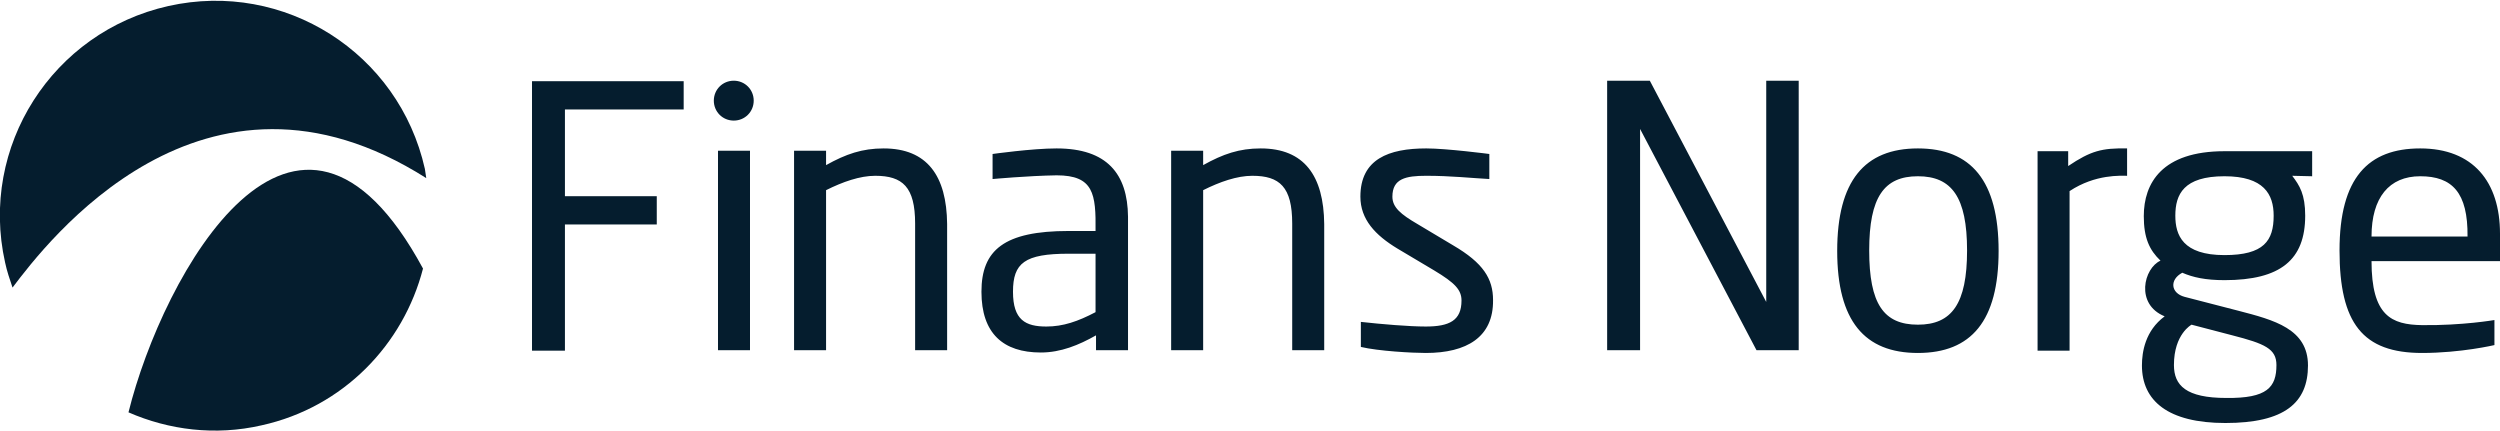
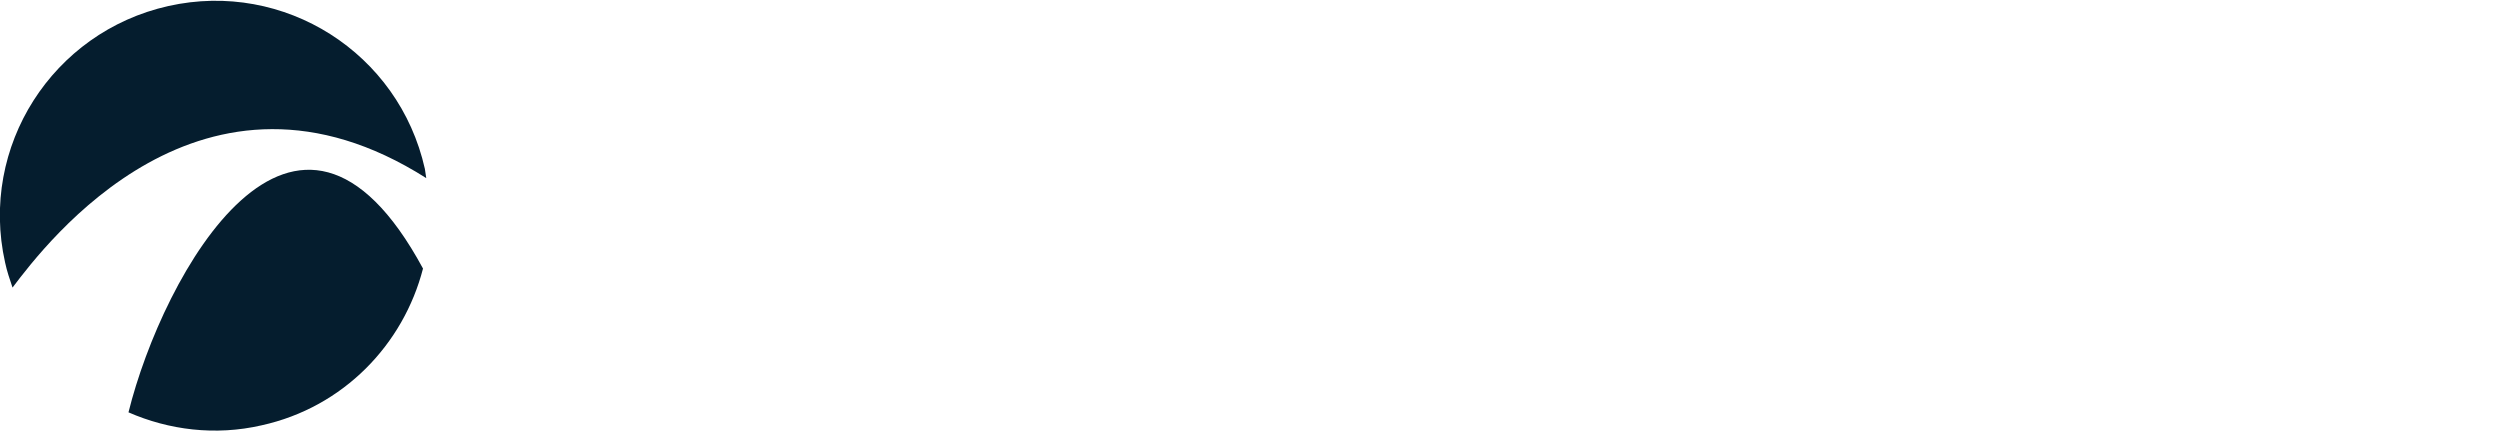
<svg xmlns="http://www.w3.org/2000/svg" version="1.1" id="Layer_1" x="0px" y="0px" viewBox="0 0 539 93" style="enable-background:new 0 0 539 93;" xml:space="preserve">
  <style type="text/css">
  .st0{fill:#051D2E;}
 </style>
  <g>
    <path class="st0" d="M91.9,38.4c-0.1-0.7-0.2-1.3-0.3-2c-5.6-25-30.3-40.7-55.3-35.1C11.3,6.9-4.5,31.6,1.1,56.6   c0.4,1.9,1,3.6,1.6,5.4C9.9,52.5,43.7,7.8,91.9,38.4z">
  </path>
    <path class="st0" d="M27.7,88.9c8.7,3.8,18.7,5.1,28.7,2.8C74.1,87.8,87,74.2,91.2,57.9C63.8,7.2,35.1,59.1,27.7,88.9z">
  </path>
-     <path class="st0" d="M307.4,76.1c-2.9,0-10.2-0.4-14-1.3v-5.4c4.5,0.5,10.4,1,14,1c5.1,0,7.7-1.3,7.7-5.6c0-2.3-1.4-3.8-5.9-6.5   l-7.9-4.7c-4.8-2.9-8-6.3-8-11.2c0-8.1,6.1-10.4,14.2-10.4c4.4,0,13.6,1.2,13.6,1.2v5.4c-3.8-0.2-8.3-0.7-13.6-0.7   c-4.4,0-7.3,0.6-7.3,4.5c0,2.3,1.8,3.8,5.4,5.9l7.7,4.6c6.5,3.8,8.6,7.2,8.6,11.8C322,72.7,316.2,76.1,307.4,76.1L307.4,76.1z    M413.5,76.1c-11.5,0-17.4-6.9-17.4-22S402,32,413.5,32s17.4,7,17.4,22.1S425,76.1,413.5,76.1z M413.5,38c-7.3,0-10.5,4.5-10.5,16   s3.1,16,10.5,16c7.3,0,10.6-4.5,10.6-16S420.8,38,413.5,38z M445.9,35.8v-3.2h-6.6v43h6.9V41.2c5.6-3.7,11.1-3.3,12.4-3.3V32   C453.2,31.9,450.8,32.5,445.9,35.8z M271.8,32c-4.6,0-8.1,1.2-12.4,3.6v-3.1h-6.9v43h6.9V41c3.6-1.8,7.3-3.1,10.6-3.1   c5.9,0,8.6,2.4,8.6,10.3v27.3h6.9V48.3C285.4,37.9,281.2,32,271.8,32L271.8,32z M190.5,32c-4.6,0-8.1,1.2-12.4,3.6v-3.1h-6.9v43   h6.9V41c3.6-1.8,7.3-3.1,10.6-3.1c5.9,0,8.6,2.4,8.6,10.3v27.3h6.9V48.3C204.1,37.9,199.9,32,190.5,32z M147.4,23.6v-6.1h-32.7   v58.1h7.1V48.4h19.8v-6.1h-19.8V23.6H147.4z M521.8,32c-11.2,0-17.4,6.3-17.4,22s5,22.1,17.8,22.1c8.4,0,15.6-1.7,15.6-1.7v-5.4   c0,0-6.9,1.2-15.6,1.1c-6.6-0.1-10.9-2-10.9-13.8H539v-5.9C539,39.2,533.2,32,521.8,32z M511.3,51c0-8.4,3.8-13,10.5-13   c6.9,0,10.3,3.5,10.2,13H511.3z M154.8,32.5h6.9v43h-6.9V32.5z M158.2,26c2.4,0,4.3-1.9,4.3-4.3s-1.9-4.3-4.3-4.3s-4.3,1.9-4.3,4.3   S155.8,26,158.2,26z M227.8,32c-5.3,0-13.8,1.2-13.8,1.2v5.4c0,0,7.6-0.7,13.8-0.8c8,0,8.5,4,8.4,12h-5.8   c-13.9,0-18.8,4.1-18.8,13.1s4.7,13.1,12.8,13.1c4.3,0,8.2-1.6,11.9-3.7v3.2h6.9V46.7C243.1,37.5,238.7,32,227.8,32L227.8,32z    M236.2,67.3c-3.8,2-7,3.1-10.6,3.1c-4.5,0-7.2-1.4-7.2-7.5c0-6.2,2.5-8.2,12-8.2h5.8V67.3z M380.8,17.4v47.7   c0,0-24.9-47.3-25.1-47.7h-9.2v58.1h7.1V27.8l25.1,47.7h9.1V17.4H380.8L380.8,17.4z M494.2,37.9c1.6,2.1,2.8,4,2.8,8.6   c0,9.5-5.3,13.9-17.4,13.9c-4.1,0-6.8-0.6-9.1-1.6c-2.8,1.5-2.5,4.4,0.5,5.2l11.6,3c7.7,2,15,3.9,15,11.8c0,8-5,12.4-17.8,12.4   c-12.4,0-18-4.8-18-12.4c0-2.9,0.7-7.5,4.9-10.6c-6.4-2.6-4.5-10.4-0.9-12c-2.4-2.3-3.6-4.9-3.6-9.6c0-7.1,3.9-14,17.4-14h18.9   l0,5.4L494.2,37.9L494.2,37.9z M490.8,78.7c0-3.5-2.5-4.6-9.5-6.4l-8.8-2.3c0,0-3.8,2-3.8,8.7c0,4.4,2.6,7.1,11.3,7.1   C488.8,85.9,490.8,83.5,490.8,78.7L490.8,78.7z M490.2,46.5c0-4.6-2.1-8.5-10.6-8.5c-8.8,0-10.6,3.9-10.6,8.5   c0,4.2,1.6,8.5,10.6,8.5C488.1,55,490.2,51.9,490.2,46.5z">
-   </path>
  </g>
</svg>